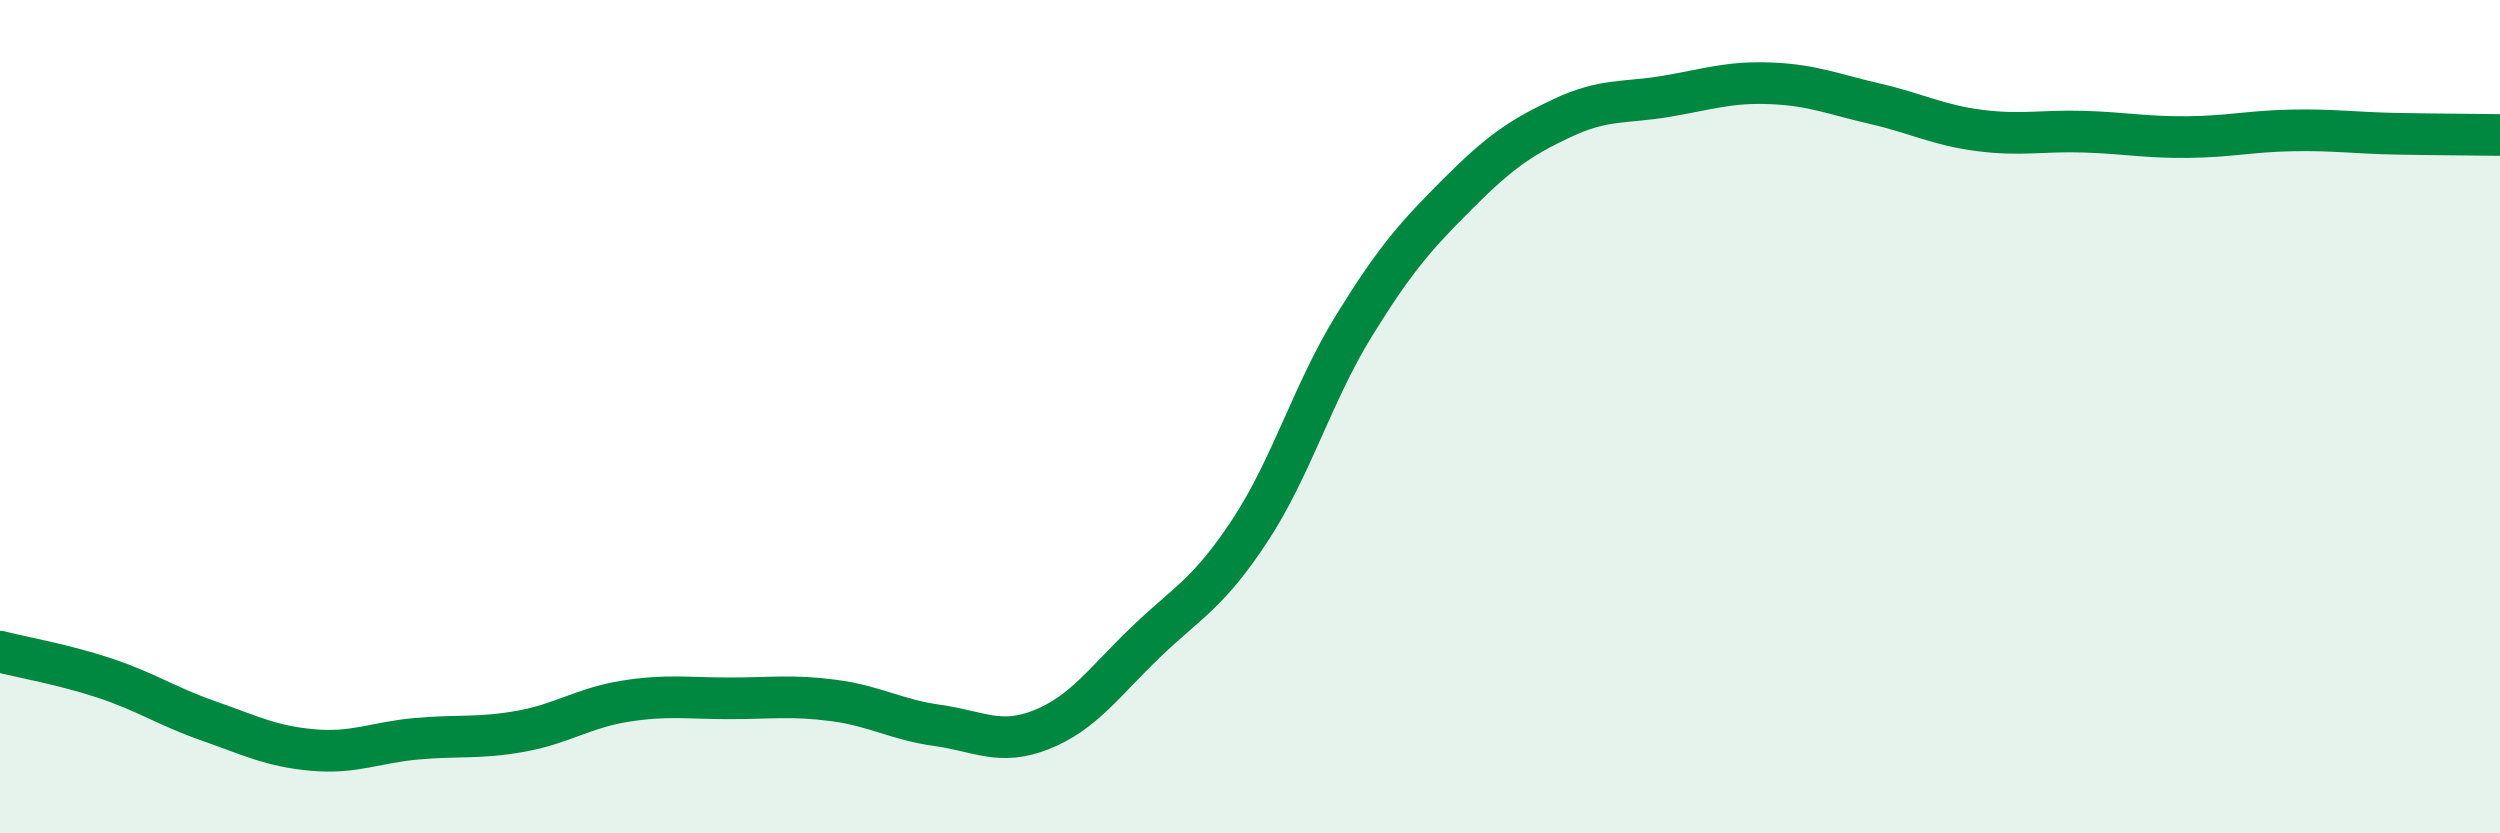
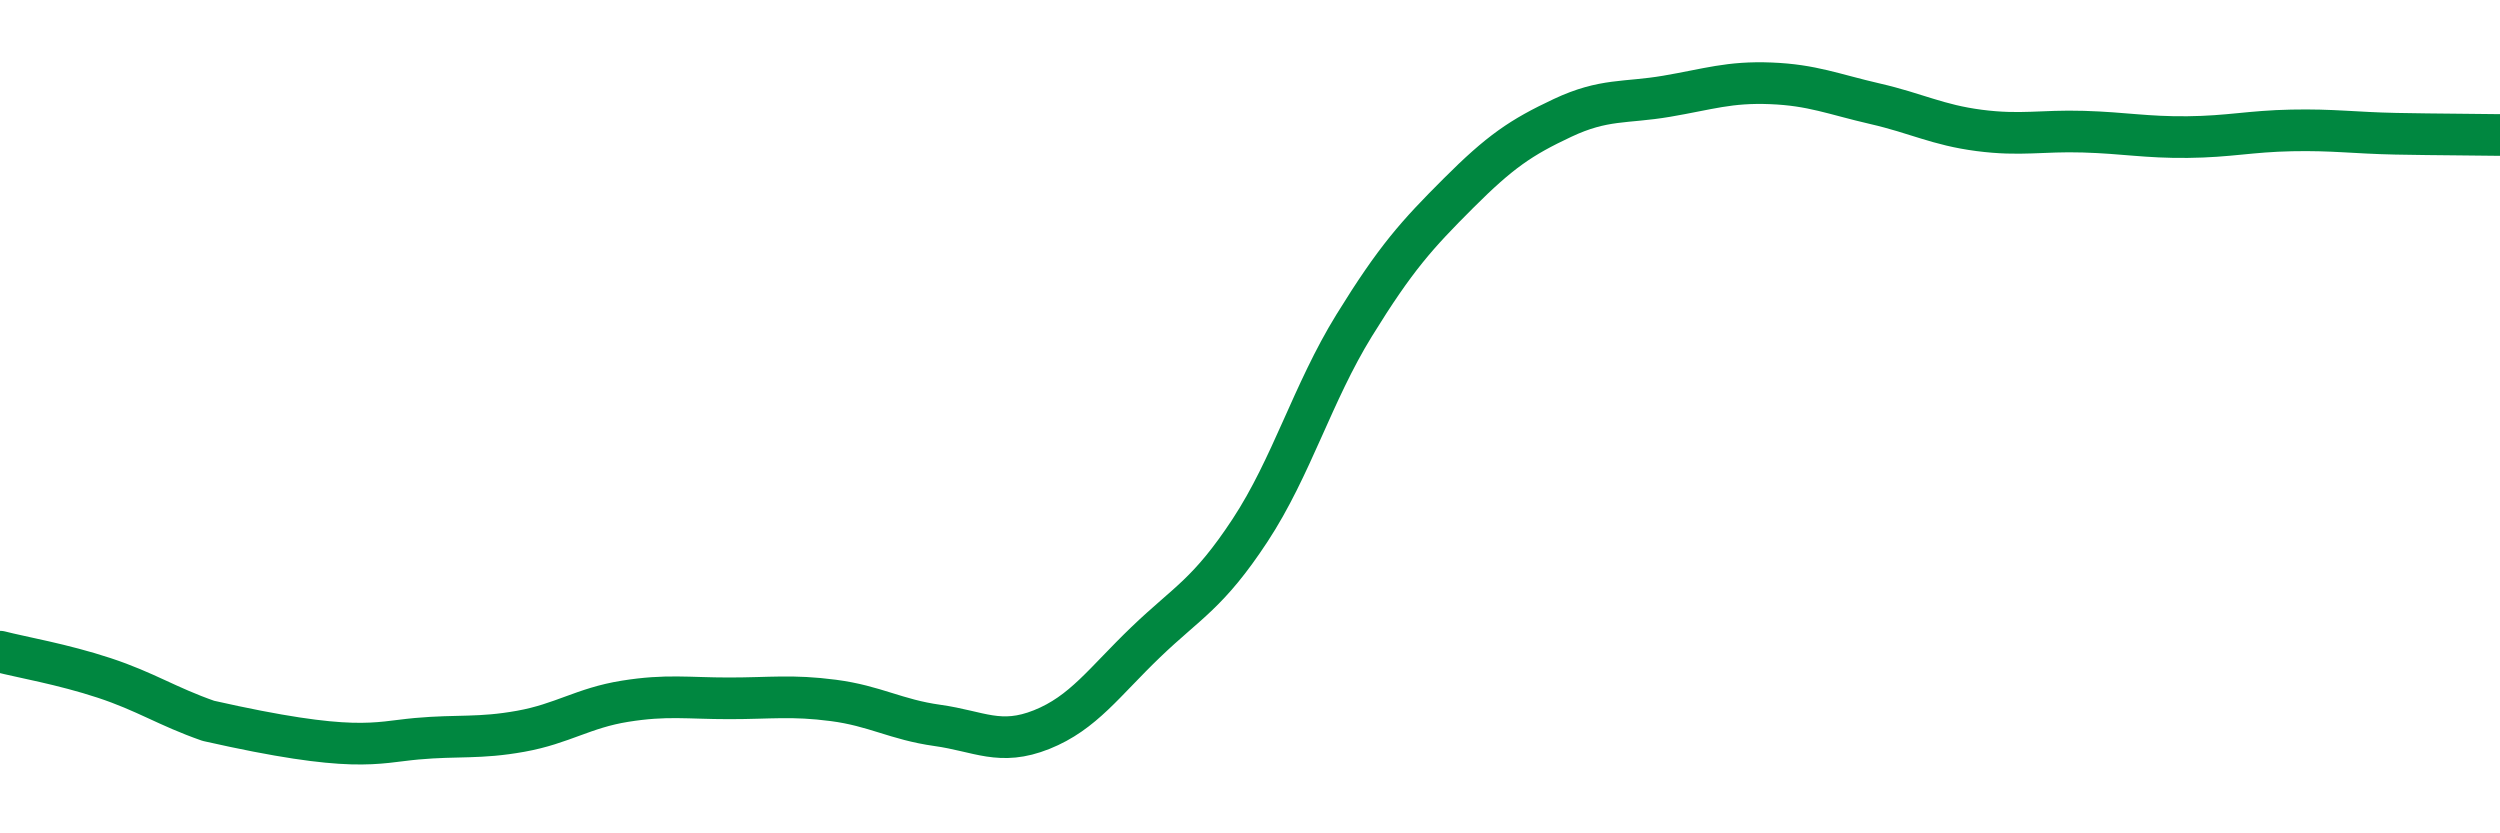
<svg xmlns="http://www.w3.org/2000/svg" width="60" height="20" viewBox="0 0 60 20">
-   <path d="M 0,15.64 C 0.5,15.77 1.5,15.94 2.5,16.27 C 3.5,16.6 4,16.95 5,17.3 C 6,17.65 6.5,17.91 7.5,18 C 8.5,18.09 9,17.82 10,17.73 C 11,17.64 11.5,17.73 12.5,17.55 C 13.5,17.37 14,16.99 15,16.83 C 16,16.67 16.5,16.76 17.5,16.76 C 18.5,16.76 19,16.68 20,16.81 C 21,16.94 21.5,17.27 22.5,17.41 C 23.5,17.55 24,17.91 25,17.51 C 26,17.11 26.5,16.37 27.5,15.41 C 28.5,14.45 29,14.25 30,12.73 C 31,11.21 31.5,9.43 32.5,7.81 C 33.5,6.19 34,5.64 35,4.64 C 36,3.64 36.5,3.3 37.5,2.83 C 38.5,2.36 39,2.48 40,2.31 C 41,2.14 41.5,1.96 42.5,2 C 43.5,2.04 44,2.26 45,2.49 C 46,2.72 46.5,3 47.5,3.13 C 48.5,3.26 49,3.13 50,3.16 C 51,3.19 51.5,3.3 52.5,3.29 C 53.5,3.28 54,3.15 55,3.13 C 56,3.11 56.5,3.19 57.5,3.21 C 58.5,3.23 59.5,3.23 60,3.24L60 20L0 20Z" fill="#008740" opacity="0.1" stroke-linecap="round" stroke-linejoin="round" />
-   <path d="M 0,15.64 C 0.5,15.77 1.5,15.94 2.5,16.27 C 3.5,16.6 4,16.95 5,17.3 C 6,17.65 6.5,17.91 7.5,18 C 8.5,18.09 9,17.82 10,17.73 C 11,17.64 11.5,17.73 12.5,17.55 C 13.5,17.37 14,16.99 15,16.83 C 16,16.67 16.5,16.76 17.5,16.76 C 18.5,16.76 19,16.68 20,16.81 C 21,16.94 21.5,17.27 22.5,17.41 C 23.5,17.55 24,17.91 25,17.51 C 26,17.11 26.5,16.37 27.5,15.41 C 28.5,14.45 29,14.25 30,12.73 C 31,11.21 31.5,9.43 32.5,7.81 C 33.5,6.19 34,5.64 35,4.64 C 36,3.64 36.5,3.3 37.5,2.83 C 38.5,2.36 39,2.48 40,2.31 C 41,2.14 41.5,1.96 42.5,2 C 43.5,2.04 44,2.26 45,2.49 C 46,2.72 46.5,3 47.5,3.13 C 48.5,3.26 49,3.13 50,3.16 C 51,3.19 51.5,3.3 52.5,3.29 C 53.5,3.28 54,3.15 55,3.13 C 56,3.11 56.5,3.19 57.5,3.21 C 58.5,3.23 59.5,3.23 60,3.24" stroke="#008740" stroke-width="1" fill="none" stroke-linecap="round" stroke-linejoin="round" />
+   <path d="M 0,15.64 C 0.5,15.77 1.5,15.94 2.5,16.27 C 3.5,16.6 4,16.95 5,17.3 C 8.5,18.09 9,17.82 10,17.73 C 11,17.64 11.5,17.73 12.5,17.55 C 13.5,17.37 14,16.99 15,16.83 C 16,16.67 16.5,16.76 17.5,16.76 C 18.5,16.76 19,16.68 20,16.81 C 21,16.94 21.5,17.27 22.5,17.41 C 23.5,17.55 24,17.91 25,17.51 C 26,17.11 26.5,16.37 27.5,15.41 C 28.5,14.45 29,14.25 30,12.73 C 31,11.21 31.5,9.43 32.5,7.81 C 33.5,6.19 34,5.64 35,4.64 C 36,3.64 36.5,3.3 37.5,2.83 C 38.5,2.36 39,2.48 40,2.31 C 41,2.14 41.5,1.96 42.5,2 C 43.5,2.04 44,2.26 45,2.49 C 46,2.72 46.5,3 47.5,3.13 C 48.5,3.26 49,3.13 50,3.16 C 51,3.19 51.5,3.3 52.5,3.29 C 53.5,3.28 54,3.15 55,3.13 C 56,3.11 56.5,3.19 57.5,3.21 C 58.5,3.23 59.5,3.23 60,3.24" stroke="#008740" stroke-width="1" fill="none" stroke-linecap="round" stroke-linejoin="round" />
</svg>